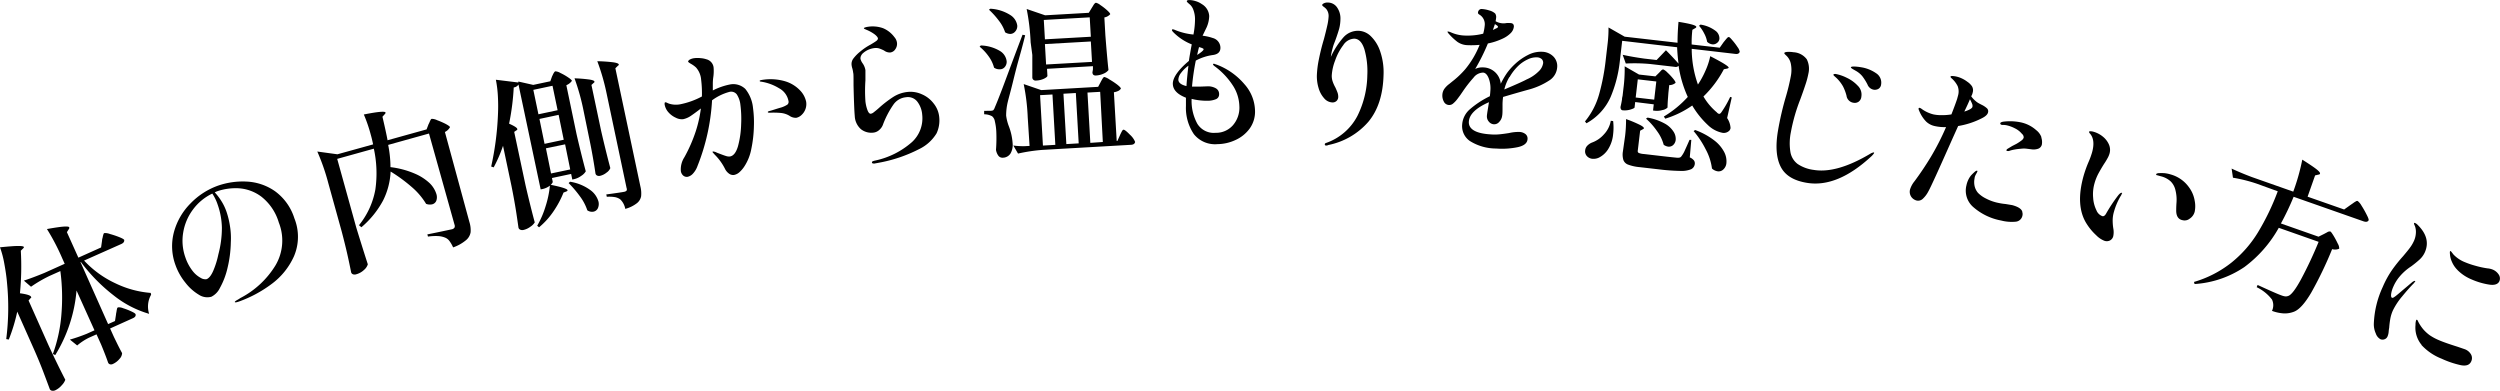
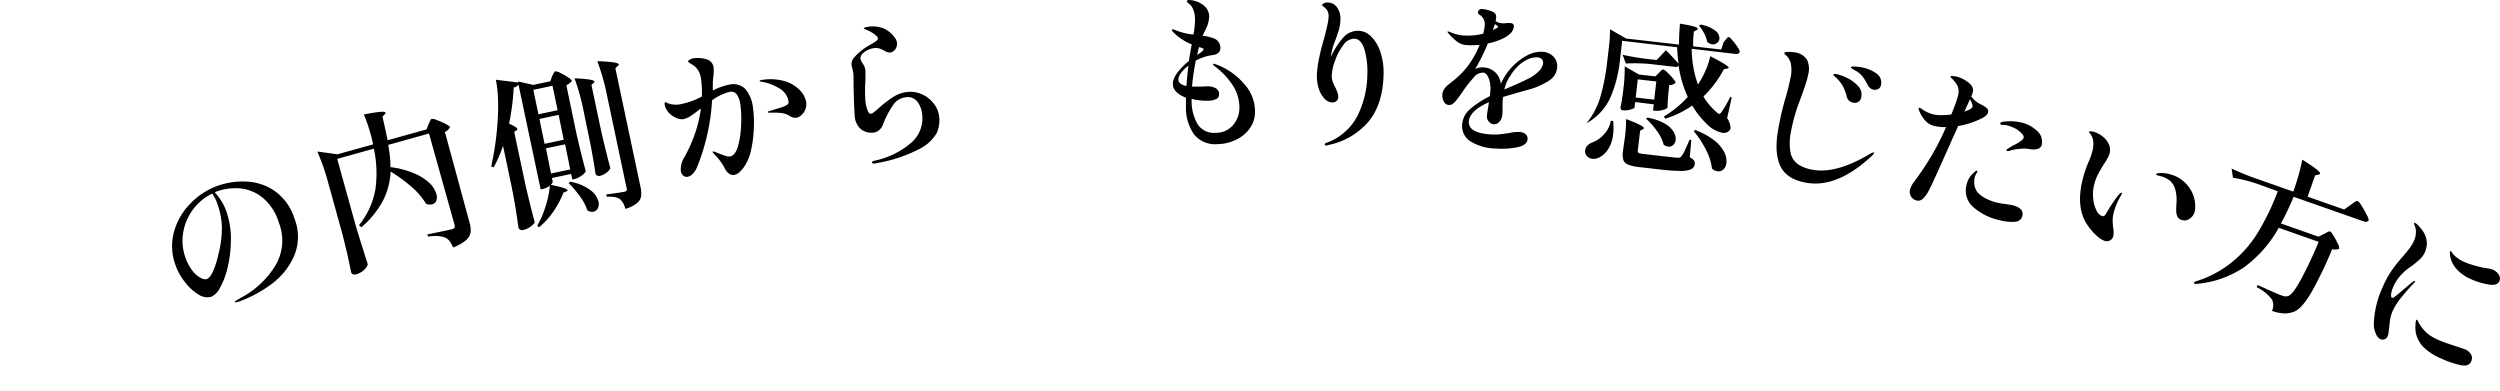
<svg xmlns="http://www.w3.org/2000/svg" viewBox="0 0 489.99 76.57">
  <g id="レイヤー_2" data-name="レイヤー 2">
    <g id="コンテンツ">
      <g>
-         <path d="M3.38,61.08a33.71,33.71,0,0,1-1.66,5.47l-.5-.09a48.91,48.91,0,0,0,.15-11.07c-.09-1.1-.27-2.33-.52-3.69A19,19,0,0,0,0,48.47c1.7-.17,2.89-.26,3.56-.26s1.05.06,1.1.18,0,.18-.14.31l-.44.44a54.18,54.18,0,0,1-.17,8.34c1.32.18,2,.4,2.15.65s0,.24-.12.37l-.34.4,3.91,8.77q1.66,3.6,3.29,6.76a2.91,2.91,0,0,1-.68,1.06,3.88,3.88,0,0,1-1.28,1,1.07,1.07,0,0,1-.67.08.55.55,0,0,1-.41-.3c-.44-1.19-.87-2.33-1.29-3.44s-1-2.54-1.78-4.31ZM20,47.18q0-.23.12-.63a3.84,3.84,0,0,1,.15-.61.36.36,0,0,1,.18-.26,2.63,2.63,0,0,1,1.09.18,17.26,17.26,0,0,1,1.8.6c.58.23.9.41,1,.55.06.35-.13.62-.58.82l-7.28,3.24a19.8,19.8,0,0,0,6.17,4.47,19.36,19.36,0,0,0,6.89,1.87l.08.35a4.7,4.7,0,0,0-.39,3.75,20.08,20.08,0,0,1-7-3.65,33.59,33.59,0,0,1-6.37-6.5l-.09,0,5.42,12.16,1.35-.6.2-1.28c0-.15.06-.35.1-.61a4.59,4.59,0,0,1,.11-.56.34.34,0,0,1,.18-.23,2.09,2.09,0,0,1,1,.17,12.58,12.58,0,0,1,1.58.61c.52.24.8.42.86.56.09.34-.1.61-.55.8l-4.44,2,.76,1.69.49,1c.38.79.75,1.5,1.1,2.14a1.69,1.69,0,0,1-.5,1.12,3.55,3.55,0,0,1-1.29,1,.8.8,0,0,1-.59.07.58.58,0,0,1-.37-.35c-.32-.93-.77-2.1-1.36-3.52l-.9-2-1.46.65a10.88,10.88,0,0,0-2.33,1.53l-1.43-1.15A32.85,32.85,0,0,0,17,65.42l1.52-.68L15,56.94a28.73,28.73,0,0,1-4.17,12.65l-.47-.21a29.2,29.2,0,0,0,1.68-7.82,39.46,39.46,0,0,0-.21-8.43l-2.1.94A25.62,25.62,0,0,0,6.08,56.2L4.68,55q1.68-.55,4-1.5l4-1.8-.45-1A42.91,42.91,0,0,0,9.2,44.89c1.58-.28,2.68-.44,3.32-.48s1,0,1.05.15a.42.42,0,0,1-.11.39l-.35.55,2.25,5,4.45-2Z" />
        <path d="M48.38,35.59a10.53,10.53,0,0,1,5.51,1.88A10.42,10.42,0,0,1,57.7,42.8a9.69,9.69,0,0,1-.07,7.4,13.76,13.76,0,0,1-4.49,5.53,24.36,24.36,0,0,1-6.3,3.37c-.5.17-.77.21-.81.11s.13-.22.47-.42a4.78,4.78,0,0,0,.58-.36A17.46,17.46,0,0,0,54,52a9.53,9.53,0,0,0,.65-8.37,10.06,10.06,0,0,0-3.43-5.09,8.27,8.27,0,0,0-4.46-1.64,11.24,11.24,0,0,0-4.05.54,4.83,4.83,0,0,0-.62.26,11.52,11.52,0,0,1,1.32,1.74,10.1,10.1,0,0,1,1,2.11,16,16,0,0,1,.65,2.68,14.64,14.64,0,0,1,.18,3.26,23.15,23.15,0,0,1-.67,5.12,14.81,14.81,0,0,1-1.46,3.81,3.73,3.73,0,0,1-1.68,1.74A3,3,0,0,1,39,57.78a9.48,9.48,0,0,1-2.67-2.39A11.56,11.56,0,0,1,34.41,52a10.71,10.71,0,0,1-.3-6.58,12.66,12.66,0,0,1,3.26-5.58,14.08,14.08,0,0,1,5.38-3.46A14.85,14.85,0,0,1,48.38,35.59Zm-6.77,2.35a10.12,10.12,0,0,0-3.79,3.13,10.27,10.27,0,0,0-1.91,4.49,9.66,9.66,0,0,0,.41,4.85,9,9,0,0,0,1.42,2.68,5,5,0,0,0,1.61,1.38,1.67,1.67,0,0,0,1.13.25q.71-.26,1.32-1.65a16.91,16.91,0,0,0,1-3.22,20.18,20.18,0,0,0,.69-5.23,14.5,14.5,0,0,0-.84-4.55A8.91,8.91,0,0,0,41.61,37.94Z" />
        <path d="M75.1,39.26a18,18,0,0,1-4.27,5.28l-.47-.4a15.41,15.41,0,0,0,3.21-7,22.56,22.56,0,0,0-.3-8l-7.18,2,3.74,13.47Q71,48.43,72.09,51.8a2.33,2.33,0,0,1-.74,1.1,3.56,3.56,0,0,1-1.54.86.93.93,0,0,1-.62,0,.58.58,0,0,1-.36-.36c-.25-1.24-.5-2.44-.76-3.59s-.63-2.67-1.12-4.52l-2.6-9.38a41.71,41.71,0,0,0-2.16-6.21l3.94.54,7-1.94q-.25-1.18-.45-1.86a28.78,28.78,0,0,0-1.37-4c2.75-.55,4.17-.67,4.25-.39,0,.09,0,.2-.17.35l-.43.48c.48,2.06.82,3.6,1,4.61l7.65-2.13.38-1a3.76,3.76,0,0,0,.21-.44,3.76,3.76,0,0,1,.21-.44.34.34,0,0,1,.22-.19,2.53,2.53,0,0,1,1.05.27,14.78,14.78,0,0,1,1.67.73c.52.28.81.49.85.63a2.24,2.24,0,0,1-1,.95L92,43.51a5.33,5.33,0,0,1,.24,2,2.56,2.56,0,0,1-.9,1.56,8.09,8.09,0,0,1-2.53,1.42,6.48,6.48,0,0,0-.68-1.2,2,2,0,0,0-.8-.68A4.23,4.23,0,0,0,86,46.28a10.21,10.21,0,0,0-2.12.09l-.12-.43c2.64-.53,4.24-.88,4.8-1a.8.8,0,0,0,.52-.33.77.77,0,0,0,0-.59l-5-17.85-8,2.23a22.41,22.41,0,0,1,.45,4.36A17,17,0,0,1,81.23,34a10,10,0,0,1,3,1.92A5.11,5.11,0,0,1,85.52,38a2.07,2.07,0,0,1,0,1.33,1.17,1.17,0,0,1-.79.71,2,2,0,0,1-1.22-.09,13.62,13.62,0,0,0-2.85-3.33,30.66,30.66,0,0,0-4.1-3A14.06,14.06,0,0,1,75.1,39.26Z" />
        <path d="M108.19,15l.19-.4a2.71,2.71,0,0,1,.23-.41c.08-.12.16-.2.24-.21a2.26,2.26,0,0,1,1,.33,10.85,10.85,0,0,1,1.49.85q.7.46.75.69a2.52,2.52,0,0,1-1.09.85l2,9.58q.89,3.87,1.81,7.3a2.63,2.63,0,0,1-.88.88,3.89,3.89,0,0,1-1.35.64l-.41.09-.23-1.1-3.76.8.15.72c0,.06,0,.15-.09.26a1.56,1.56,0,0,1-.3.35c2.14.44,3.24.79,3.3,1.06,0,.09-.06.17-.24.25l-.55.21a18.74,18.74,0,0,1-1.94,3.64,14.8,14.8,0,0,1-2.86,3.17l-.36-.31a17.8,17.8,0,0,0,1.64-3.8,19.28,19.28,0,0,0,.85-4.06,3.58,3.58,0,0,1-1.4.66l-.41.08-4.35-20.56a1.27,1.27,0,0,1-.93.58,47.65,47.65,0,0,1-.91,7.1c1,.44,1.54.79,1.59,1s0,.23-.19.33l-.4.28L103,36.29q.89,3.87,1.81,7.3a2.84,2.84,0,0,1-.86.85,3.59,3.59,0,0,1-1.35.63,1,1,0,0,1-.65-.06.58.58,0,0,1-.33-.39c-.18-1.25-.35-2.46-.54-3.63s-.46-2.7-.84-4.58l-1.65-7.83a26.85,26.85,0,0,1-1.83,4.22l-.49-.16a57.23,57.23,0,0,0,1.32-10,35.49,35.49,0,0,0,0-3.68,23.35,23.35,0,0,0-.4-3.33l4.4.54,0-.19,2.92.66,3.35-.71Zm1.1,6.6-1-4.79-3.76.8,1,4.79Zm-3.56,1.71,1,4.88,3.76-.8-1-4.88ZM107,29.07,108,34l3.76-.79-1-4.92Zm4.73,6.55a9.11,9.11,0,0,1,3.94,1.61,4.19,4.19,0,0,1,1.63,2.28,2,2,0,0,1-.12,1.3,1.2,1.2,0,0,1-.84.67,1.62,1.62,0,0,1-1.23-.26,9.55,9.55,0,0,0-1.43-2.72,21.57,21.57,0,0,0-2.23-2.62Zm2.64-13.94a42.85,42.85,0,0,0-1.77-6.33,28.22,28.22,0,0,1,3,.25c.57.1.87.22.9.37s0,.16-.17.3l-.41.38,1.9,9q.89,3.87,1.8,7.3a2,2,0,0,1-.74.88,3.11,3.11,0,0,1-1.26.63.84.84,0,0,1-.62-.07.57.57,0,0,1-.29-.39q-.43-2.93-1-5.78Zm4.52-3.37A42.15,42.15,0,0,0,117.07,12a29,29,0,0,1,3.19.22c.61.1.93.22,1,.37s0,.19-.19.33l-.46.46,4.9,23.14a5.72,5.72,0,0,1,.15,1.93,2.24,2.24,0,0,1-.81,1.36,6.43,6.43,0,0,1-2.3,1.13,3.43,3.43,0,0,0-1-1.88,2.71,2.71,0,0,0-1-.42,7.16,7.16,0,0,0-1.62-.07l-.1-.46c1.93-.26,3.08-.43,3.46-.51a.89.89,0,0,0,.52-.24.61.61,0,0,0,0-.5Z" />
        <path d="M146.08,17.43a7,7,0,0,1,1.51,3.75,20.82,20.82,0,0,1,.17,3.6,24,24,0,0,1-.5,4.38,9.46,9.46,0,0,1-1.39,3.49,5.64,5.64,0,0,1-1,1.15,2.22,2.22,0,0,1-1,.49,1.36,1.36,0,0,1-1-.27,2.56,2.56,0,0,1-.81-1,10.55,10.55,0,0,0-2-2.73,2.6,2.6,0,0,0-.24-.27.57.57,0,0,1-.17-.25s0-.07.12-.08a1.88,1.88,0,0,1,.75.24l.79.3c.44.17.79.29,1.06.37a1.75,1.75,0,0,0,.69.07c.7-.11,1.22-.79,1.58-2a18.06,18.06,0,0,0,.62-4.28,21.4,21.4,0,0,0-.14-3.81,4.62,4.62,0,0,0-.72-2.09A1.4,1.4,0,0,0,143,18a10.09,10.09,0,0,0-3.44,1.66,40.7,40.7,0,0,1-2.84,12.84,4.34,4.34,0,0,1-.87,1.49,2,2,0,0,1-1.06.66,1.06,1.06,0,0,1-.88-.24,1.43,1.43,0,0,1-.47-.92,4.36,4.36,0,0,1,.69-2.66,29.43,29.43,0,0,0,2.24-5.11,24.93,24.93,0,0,0,1-4.46c-.79.62-1.47,1.11-2,1.47a4.2,4.2,0,0,1-1.47.63,2.54,2.54,0,0,1-1.43-.28A4.26,4.26,0,0,1,131,22a3.11,3.11,0,0,1-.74-1.54c0-.25,0-.39.13-.41a.73.73,0,0,1,.34.09,3.29,3.29,0,0,0,.42.18,4.46,4.46,0,0,0,2.12.13,15.26,15.26,0,0,0,4.3-1.54,21.26,21.26,0,0,0-.15-3.28,4.07,4.07,0,0,0-1-2.4,5,5,0,0,0-1-.72c-.35-.21-.54-.35-.55-.43s.08-.26.3-.39a2.49,2.49,0,0,1,.92-.29,5.07,5.07,0,0,1,1.24,0,4.43,4.43,0,0,1,1.12.22,1.87,1.87,0,0,1,1.41,1.59,8.38,8.38,0,0,1-.07,2,10,10,0,0,0-.08,1.12l0,1.4a12.83,12.83,0,0,1,3.29-1.16A3.41,3.41,0,0,1,146.08,17.43Zm7.8-1.5a6.68,6.68,0,0,1,2.91,1.77A4.53,4.53,0,0,1,158,19.93a2.9,2.9,0,0,1-.94,2.64,2.09,2.09,0,0,1-1,.52,2.16,2.16,0,0,1-1.35-.41,4,4,0,0,0-1.66-.54,15.55,15.55,0,0,0-2.09-.05c-.3,0-.46,0-.47-.12s.16-.17.54-.27,1.11-.36,2-.61a4.94,4.94,0,0,0,1.3-.59.72.72,0,0,0,.21-.71,3.57,3.57,0,0,0-1.84-2.49,9.42,9.42,0,0,0-3.5-1.29c-.2,0-.3-.08-.31-.14s.1-.15.36-.19A10.22,10.22,0,0,1,153.88,15.93Z" />
        <path d="M170.9,31.85a.24.24,0,0,1,.15-.24,2.72,2.72,0,0,1,.51-.15,15.9,15.9,0,0,0,7.19-3.62,6.33,6.33,0,0,0,2-5.35,4.78,4.78,0,0,0-1-2.62,2.34,2.34,0,0,0-2.18-.81,3.37,3.37,0,0,0-2.47,1.45,17.83,17.83,0,0,0-2,3.8,2.53,2.53,0,0,1-.76,1.15,2,2,0,0,1-1.06.52,3.29,3.29,0,0,1-2.54-.66,3.64,3.64,0,0,1-1.21-2.58q-.13-1.36-.24-6c0-1.54,0-2.34-.06-2.41a6.16,6.16,0,0,0-.17-.9,3.37,3.37,0,0,1-.15-.67,1.77,1.77,0,0,1,.35-1.29,7.8,7.8,0,0,1,1.39-1.4,11.08,11.08,0,0,1,2-1.34c.52-.31.9-.55,1.11-.71s.32-.33.31-.5-.26-.51-.7-.83a7.74,7.74,0,0,0-1.57-.86l-.27-.12c-.14-.06-.21-.12-.21-.19s.32-.22,1-.3a6.09,6.09,0,0,1,2.74.3,5.31,5.31,0,0,1,2.24,1.76,2.05,2.05,0,0,1,.51,1.13,1.82,1.82,0,0,1-.34,1.25,1.37,1.37,0,0,1-1,.63,1.88,1.88,0,0,1-1.2-.39,7.27,7.27,0,0,0-.94-.4,2.3,2.3,0,0,0-1-.07,4.1,4.1,0,0,0-2.1.92,1.5,1.5,0,0,0-.45.55,1.14,1.14,0,0,0-.13.64,2.65,2.65,0,0,0,.41.86,3.18,3.18,0,0,1,.56,1.35c0,.2,0,.87,0,2a29.87,29.87,0,0,0,0,4.11,7.23,7.23,0,0,0,.38,1.67c.2.54.42.79.68.76a1.2,1.2,0,0,0,.59-.3c.25-.19.59-.46,1-.83a21.91,21.91,0,0,1,2.77-2.14,6.48,6.48,0,0,1,2.85-1,5.36,5.36,0,0,1,2.77.45A5.7,5.7,0,0,1,183,20.29,5,5,0,0,1,184.09,23a6,6,0,0,1-.52,3.12,8.08,8.08,0,0,1-3.4,3.09,28.28,28.28,0,0,1-8,2.7l-.82.15C171.05,32.06,170.91,32,170.9,31.85Z" />
-         <path d="M192.23,8.91A7.75,7.75,0,0,1,196,10a2.71,2.71,0,0,1,1.3,2,1.56,1.56,0,0,1-.33,1.09,1.22,1.22,0,0,1-1,.49,1.8,1.8,0,0,1-1.14-.32,6.57,6.57,0,0,0-1.07-2.23A9.55,9.55,0,0,0,192,9.15Zm2,12.8a.88.88,0,0,0,.46-.12A1.75,1.75,0,0,0,195,21c.27-.6.77-1.85,1.5-3.77s2-5.4,3.91-10.42l.52.1c-.24,1-.49,1.94-.73,2.83l-.67,2.41c-.16.58-.51,1.89-1,3.9s-.87,3.31-1,3.88a11.39,11.39,0,0,0-.33,2.74,9.17,9.17,0,0,0,.5,2,11.44,11.44,0,0,1,.77,3.42,3.34,3.34,0,0,1-.42,2,1.8,1.8,0,0,1-1.5.82,1,1,0,0,1-.85-.36,2.58,2.58,0,0,1-.49-1.19,29.62,29.62,0,0,0,.06-3.57,10.66,10.66,0,0,0-.28-2,1.62,1.62,0,0,0-.54-1,3.24,3.24,0,0,0-1.56-.39l0-.67Zm-.12-20A8.08,8.08,0,0,1,198,2.94,2.92,2.92,0,0,1,199.38,5,1.59,1.59,0,0,1,199,6.15a1.28,1.28,0,0,1-1,.5A1.94,1.94,0,0,1,197,6.33a7.36,7.36,0,0,0-1.23-2.28,15.62,15.62,0,0,0-1.94-2.15ZM215.72,16.1c.05-.11.14-.26.24-.45a4,4,0,0,1,.27-.42.34.34,0,0,1,.23-.14,3.28,3.28,0,0,1,1,.49,15.5,15.5,0,0,1,1.51,1q.71.56.72.78a1.18,1.18,0,0,1-.47.44,3.09,3.09,0,0,1-.9.28l.55,9.55H219l.49-1.08a5.15,5.15,0,0,1,.24-.51,3.48,3.48,0,0,1,.26-.47.29.29,0,0,1,.23-.15c.19,0,.61.33,1.26,1a3.74,3.74,0,0,1,1,1.4c-.07.35-.33.53-.77.56l-17.41,1a33.07,33.07,0,0,0-4.77.72l-.92-1.58a13.78,13.78,0,0,0,2.18.13l1-.05L201.43,23a40.51,40.51,0,0,0-.79-6.52l3.44,1.18,11.15-.64ZM214,1.52l.25-.4a1.77,1.77,0,0,1,.28-.4.43.43,0,0,1,.28-.18,2.26,2.26,0,0,1,.87.46,10.86,10.86,0,0,1,1.29,1q.62.56.63.78a2,2,0,0,1-1.15.64l.2,3.51c.23,2.94.43,5.2.61,6.8a2.29,2.29,0,0,1-.89.67,4.19,4.19,0,0,1-1.61.4c-.41,0-.62-.18-.65-.61l.1-.58,0-.64-9,.52.08,1.37c0,.15-.21.33-.64.55a4,4,0,0,1-1.62.38.63.63,0,0,1-.5-.16.59.59,0,0,1-.2-.44c0-1.11,0-2.59,0-4.42L202,8.29a42,42,0,0,0-.78-6.53L204.84,3l8.56-.49Zm-7.72,17-2.43.13.56,9.88,2.43-.14ZM213.8,7.2l-.22-3.8-9,.51.22,3.8Zm-9,1.44.23,4,9-.51-.23-4ZM209,28.24l2.42-.14-.56-9.87-2.43.14Zm7.15-.41L215.63,18l-2.49.14L213.7,28Z" />
        <path d="M243.92,16.52a8.06,8.06,0,0,1,2.06,5.2,5.65,5.65,0,0,1-1.06,3.49,7,7,0,0,1-2.79,2.24,8.53,8.53,0,0,1-3.52.8A5.29,5.29,0,0,1,234,26.3a9.16,9.16,0,0,1-1.56-5.52c0-.75,0-1.29,0-1.63-1.7-.66-2.55-1.57-2.57-2.72s1-2.69,3.15-4.49c.07-.51.15-1,.22-1.38s.13-.77.19-1.09l.15-.77a10.52,10.52,0,0,1-3.55-2.32,2.33,2.33,0,0,1-.24-.27.39.39,0,0,1-.09-.21.15.15,0,0,1,.16-.16,1.85,1.85,0,0,1,.48.15,12.58,12.58,0,0,0,3.57.88,16.27,16.27,0,0,0,.31-3,5.25,5.25,0,0,0-.34-1.88,2.49,2.49,0,0,0-.66-1,5.84,5.84,0,0,1-.48-.43.31.31,0,0,1-.13-.22c0-.15.16-.22.51-.23a4.33,4.33,0,0,1,1.21.21,4.13,4.13,0,0,1,1.23.59A2.89,2.89,0,0,1,237,3.15a5.82,5.82,0,0,1-.51,2.22L235.7,7a9.59,9.59,0,0,1,2,.45,2,2,0,0,1,1.5,1.9c0,.82-.48,1.29-1.46,1.43a9.8,9.8,0,0,0-3.37,1.1,45.8,45.8,0,0,0-.74,5.1l.45,0,1,0,1.6-.06a3.07,3.07,0,0,1,1.59.37,1.26,1.26,0,0,1,.67,1.17,1,1,0,0,1-.67,1,4.28,4.28,0,0,1-1.58.29,12.48,12.48,0,0,1-3.14-.37v.09a9.3,9.3,0,0,0,1.13,4.8,3.8,3.8,0,0,0,3.6,1.76,4.37,4.37,0,0,0,3.35-1.46,5.24,5.24,0,0,0,1.28-3.75,7.8,7.8,0,0,0-1.32-4.13,14.36,14.36,0,0,0-3.49-3.68c-.23-.17-.35-.3-.35-.41s.05-.1.16-.1a.69.69,0,0,1,.24.06,1,1,0,0,0,.27.09A13.28,13.28,0,0,1,243.92,16.52Zm-11.38.35c.08-1.23.22-2.58.39-4a6.54,6.54,0,0,0-1.45,1.42,2.3,2.3,0,0,0-.53,1.35Q231,16.51,232.54,16.87Zm3.11-7.43a3.06,3.06,0,0,0-.38-.14L235,9.23l-.06.25c-.06.22-.16.64-.3,1.29a8.85,8.85,0,0,0,.87-.62c.26-.22.4-.38.39-.49S235.79,9.5,235.65,9.44Z" />
        <path d="M268.65,7.07a7.41,7.41,0,0,1,1.86,3,12.67,12.67,0,0,1,.66,4.63q-.15,5.76-2.95,9.14a14,14,0,0,1-7.87,4.58.92.92,0,0,1-.45.11.24.24,0,0,1-.19-.08.3.3,0,0,1-.06-.18.3.3,0,0,1,.17-.22,11,11,0,0,0,6.23-5.33,18.59,18.59,0,0,0,1.94-8,15.74,15.74,0,0,0-.57-5.06c-.44-1.36-1.09-2.06-2-2.08a2.67,2.67,0,0,0-2.14,1.26,10.76,10.76,0,0,0-1.61,3.05,9.66,9.66,0,0,0-.65,2.88,3.37,3.37,0,0,0,.16,1.15,7,7,0,0,0,.55,1.23c.18.39.32.73.42,1a2.45,2.45,0,0,1,.14.83,1.08,1.08,0,0,1-.34.81,1.11,1.11,0,0,1-.78.29,2.23,2.23,0,0,1-1.67-.85,5.09,5.09,0,0,1-1.07-2,7.93,7.93,0,0,1-.33-2.44,18.79,18.79,0,0,1,.39-3.14c.23-1.14.54-2.48,1-4,.23-.87.44-1.71.62-2.51a10.57,10.57,0,0,0,.29-1.88,2.15,2.15,0,0,0-.48-1.52,3,3,0,0,0-.48-.41c-.2-.15-.3-.26-.3-.35s.11-.21.31-.32a1.54,1.54,0,0,1,.82-.16,2.17,2.17,0,0,1,1.82,1,3.76,3.76,0,0,1,.63,2.29,7.88,7.88,0,0,1-.25,1.85c-.16.55-.38,1.24-.68,2.07-.07.19-.17.46-.31.82a6.84,6.84,0,0,0-.31,1,10.13,10.13,0,0,0-.33,1.62,15.71,15.71,0,0,1,2.53-3.9,3.82,3.82,0,0,1,3-1.21A3.62,3.62,0,0,1,268.65,7.07Z" />
        <path d="M294.6,19a11.28,11.28,0,0,0-.11,1.72c0,1,0,1.66-.07,1.95a2.09,2.09,0,0,1-.56,1.2,1.29,1.29,0,0,1-1.06.49,1.37,1.37,0,0,1-1-.53,1.52,1.52,0,0,1-.37-1.13c0-.17.08-.7.23-1.59l.17-1.08c-2.54,1.11-3.85,2.39-3.94,3.81s1.27,2.3,4.13,2.49a10.1,10.1,0,0,0,1.84,0c.51-.05,1.14-.13,1.89-.25a8.2,8.2,0,0,1,2-.22,2.06,2.06,0,0,1,1.24.42,1.12,1.12,0,0,1,.4,1c-.05.79-.73,1.32-2,1.58a15.31,15.31,0,0,1-4.17.25,9.74,9.74,0,0,1-5.11-1.46,3.53,3.53,0,0,1-1.53-3.25,4.35,4.35,0,0,1,1.53-3A17.62,17.62,0,0,1,292,18.86a9.43,9.43,0,0,0,.1-1,5.55,5.55,0,0,0-.33-2.54c-.28-.7-.65-1.06-1.09-1.09a2.41,2.41,0,0,0-1.88,1,24.54,24.54,0,0,0-2.09,2.68l-.53.77-.56.75a5.27,5.27,0,0,1-.85.89,1.14,1.14,0,0,1-.77.26,1.17,1.17,0,0,1-1-.64,2.48,2.48,0,0,1-.3-1.4,2.26,2.26,0,0,1,.37-1.1,4.44,4.44,0,0,1,1-1l.55-.45a17.51,17.51,0,0,0,2.56-2.42A17.83,17.83,0,0,0,290,8.79a17.64,17.64,0,0,1-2.44.06,3.63,3.63,0,0,1-1.91-.64,11.51,11.51,0,0,1-1.84-1.76.61.61,0,0,1-.11-.27s.06,0,.16,0a2,2,0,0,1,.44.13,7.42,7.42,0,0,0,2.46.64,13,13,0,0,0,1.72,0,11.88,11.88,0,0,0,2.22-.35A8.87,8.87,0,0,0,291,5,2.18,2.18,0,0,0,290,2.89a.76.76,0,0,1-.24-.18.29.29,0,0,1-.08-.23.78.78,0,0,1,.23-.53.69.69,0,0,1,.59-.18,6.06,6.06,0,0,1,1.4.28,2.78,2.78,0,0,1,1.14.59,1.23,1.23,0,0,1,.19.88,5.79,5.79,0,0,1-.1.64,3.13,3.13,0,0,0,1.35.41,2.78,2.78,0,0,0,.77-.05,4.33,4.33,0,0,1,.71,0q.79,0,.75.72a2.1,2.1,0,0,1-.63,1.26,5.33,5.33,0,0,1-1.61,1.09,12.38,12.38,0,0,1-2.85.93,38.78,38.78,0,0,1-2.49,5,3.16,3.16,0,0,1,1.56-.31,3.51,3.51,0,0,1,3.45,3.21,15.47,15.47,0,0,1,1.28-2.19A12.23,12.23,0,0,1,297,12.49a10.83,10.83,0,0,1,2.47-1.71,5.44,5.44,0,0,1,2.85-.63,3.2,3.2,0,0,1,2.14.93,2.66,2.66,0,0,1,.74,2.12,3.33,3.33,0,0,1-1.6,2.6,13.9,13.9,0,0,1-3.73,1.69C297.72,18.08,296,18.59,294.6,19Zm-2-13.12.76-.37q.24-.12.24-.24c0-.09-.07-.19-.23-.3L293,4.72Zm3.24,9.21a8.55,8.55,0,0,0-1,2.45l.39-.17c2-.85,3.35-1.45,4-1.81A7.51,7.51,0,0,0,301.56,14a2.76,2.76,0,0,0,.89-1.62,1,1,0,0,0-.27-.79,1.43,1.43,0,0,0-.94-.35,3.76,3.76,0,0,0-1.83.41,6.77,6.77,0,0,0-2,1.42A9.71,9.71,0,0,0,295.86,15.13Z" />
-         <path d="M337.82,8.27l.36-.44a5.27,5.27,0,0,1,.39-.44.35.35,0,0,1,.27-.13c.13,0,.36.23.71.65a11.88,11.88,0,0,1,1,1.32,2.12,2.12,0,0,1,.43.92c-.11.33-.38.47-.83.42l-8.58-1a21,21,0,0,0,1.22,7,17.29,17.29,0,0,0,1.49-2.75,13.44,13.44,0,0,0,.92-2.81c2.43,1.25,3.64,2,3.61,2.25,0,.07-.11.13-.31.19l-.63.12a21.07,21.07,0,0,1-4,5.34,11.67,11.67,0,0,0,2.61,3.1.87.87,0,0,0,.45.31c.15,0,.3-.09.46-.33a19.46,19.46,0,0,0,1.72-3l.31.1-.91,4.05a3.89,3.89,0,0,1,.67,1.95,1,1,0,0,1-.21.49,1.52,1.52,0,0,1-1.38.45,5.7,5.7,0,0,1-2.85-1.52,17.22,17.22,0,0,1-3.07-3.83,18.72,18.72,0,0,1-5.29,2.58l-.27-.42a20.72,20.72,0,0,0,4.69-3.84A22.41,22.41,0,0,1,329,12.9a.81.81,0,0,1-.76.2l-4.77-.55a33.11,33.11,0,0,0-4.82-.1l-.61-1.71c1.15.26,2.55.51,4.2.74l2.45.28,1.83-1.91c1,1,1.82,1.89,2.47,2.63-.15-1.15-.24-2.23-.28-3.22L317.94,8l-.45,3.91A25,25,0,0,1,315.68,19a10.89,10.89,0,0,1-4.74,5.16l-.29-.36a14.47,14.47,0,0,0,2.77-5.32,42,42,0,0,0,1.31-6.87l.35-3a24.37,24.37,0,0,0,.18-3.23l3.17,1.81,10.36,1.19c0-1.35.07-2.72.19-4.1,2.36.38,3.52.7,3.49,1,0,.09-.09.17-.25.26l-.52.3a21.21,21.21,0,0,0-.14,2.88l5.5.63ZM316.17,23.73a10.84,10.84,0,0,1,0,2.54,6.65,6.65,0,0,1-1,3,4.52,4.52,0,0,1-1.82,1.64,2.51,2.51,0,0,1-1.28.21,1.66,1.66,0,0,1-1.05-.53,1.38,1.38,0,0,1-.33-1.15,1.53,1.53,0,0,1,.44-.91,2.67,2.67,0,0,1,1-.63,5.71,5.71,0,0,0,2.24-1.57,5.16,5.16,0,0,0,1.34-2.66Zm8.94-9.41c.1-.1.24-.24.42-.44s.34-.28.47-.27a2.62,2.62,0,0,1,.8.6,11.37,11.37,0,0,1,1.12,1.19q.51.62.48.84a1.85,1.85,0,0,1-1.24.44L327,18.2l-.07.93c-.06.7-.09,1.35-.1,1.95a1.84,1.84,0,0,1-1,.49,3.87,3.87,0,0,1-1.43.14l-.41-.05.14-1.21L320.49,20l-.12,1.05c0,.12-.28.26-.8.42a4,4,0,0,1-1.52.15.43.43,0,0,1-.36-.24.79.79,0,0,1-.07-.46c.11-.46.21-.94.29-1.45,0-.27.07-.5.11-.69l.16-1.4a29.06,29.06,0,0,0,.25-4.39l2.81,1.62,3.21.36Zm-6.6,12.35a26.48,26.48,0,0,0,.19-3.33,24,24,0,0,1,2.76,1.16c.51.27.75.48.73.63s-.09.14-.25.23l-.48.26L321,29.5a.43.43,0,0,0,.17.47,3.38,3.38,0,0,0,1.07.22l3.53.41c1.73.2,2.75.3,3,.32a1.52,1.52,0,0,0,.51-.06.73.73,0,0,0,.3-.27,5.31,5.31,0,0,0,.67-1.18c.27-.59.57-1.25.89-2l.35,0-.3,3.44a2.13,2.13,0,0,1,.82.6,1,1,0,0,1,.16.71,1.3,1.3,0,0,1-.7,1,4.91,4.91,0,0,1-2.1.34,40.09,40.09,0,0,1-4.25-.31l-3.75-.43a8.51,8.51,0,0,1-2.25-.49,1.55,1.55,0,0,1-.94-.9,3.72,3.72,0,0,1-.1-1.67Zm5.71-7.14.41-3.56L321,15.55l-.41,3.56Zm-1.3,3.52a10.81,10.81,0,0,1,3.31,1.14A4.73,4.73,0,0,1,328,25.8a2.58,2.58,0,0,1,.43,1.62,1.6,1.6,0,0,1-.49,1,1.23,1.23,0,0,1-1,.32,2.09,2.09,0,0,1-.86-.36,8,8,0,0,0-1.32-2.7,13.55,13.55,0,0,0-2.15-2.43Zm9.32,2.43A13.91,13.91,0,0,1,336,27.53a6.91,6.91,0,0,1,1.94,2.28,3.9,3.9,0,0,1,.43,2.13,1.91,1.91,0,0,1-.58,1.25,1.33,1.33,0,0,1-1.12.39,2.09,2.09,0,0,1-1.13-.55,10.77,10.77,0,0,0-1.23-3.76,17.66,17.66,0,0,0-2.37-3.58Zm1.05-20.66A6.49,6.49,0,0,1,336.18,6,1.85,1.85,0,0,1,337,7.59a1.11,1.11,0,0,1-.48.83,1.22,1.22,0,0,1-.93.27,1.78,1.78,0,0,1-1-.5A5.39,5.39,0,0,0,334,6.53a6.65,6.65,0,0,0-1-1.48Z" />
+         <path d="M337.82,8.27l.36-.44a5.27,5.27,0,0,1,.39-.44.35.35,0,0,1,.27-.13c.13,0,.36.23.71.65a11.88,11.88,0,0,1,1,1.32,2.12,2.12,0,0,1,.43.92c-.11.33-.38.47-.83.42l-8.58-1a21,21,0,0,0,1.22,7,17.29,17.29,0,0,0,1.49-2.75,13.44,13.44,0,0,0,.92-2.81c2.43,1.25,3.64,2,3.61,2.25,0,.07-.11.13-.31.19l-.63.12a21.07,21.07,0,0,1-4,5.34,11.67,11.67,0,0,0,2.61,3.1.87.87,0,0,0,.45.31c.15,0,.3-.09.46-.33a19.46,19.46,0,0,0,1.72-3l.31.1-.91,4.05a3.89,3.89,0,0,1,.67,1.95,1,1,0,0,1-.21.49,1.52,1.52,0,0,1-1.38.45,5.7,5.7,0,0,1-2.85-1.52,17.22,17.22,0,0,1-3.07-3.83,18.72,18.72,0,0,1-5.29,2.58l-.27-.42a20.72,20.72,0,0,0,4.69-3.84A22.41,22.41,0,0,1,329,12.9a.81.81,0,0,1-.76.2l-4.77-.55a33.11,33.11,0,0,0-4.82-.1l-.61-1.71c1.15.26,2.55.51,4.2.74l2.45.28,1.83-1.91c1,1,1.82,1.89,2.47,2.63-.15-1.15-.24-2.23-.28-3.22L317.94,8l-.45,3.91A25,25,0,0,1,315.68,19a10.89,10.89,0,0,1-4.74,5.16a14.47,14.47,0,0,0,2.77-5.32,42,42,0,0,0,1.31-6.87l.35-3a24.37,24.37,0,0,0,.18-3.23l3.17,1.81,10.36,1.19c0-1.35.07-2.72.19-4.1,2.36.38,3.52.7,3.49,1,0,.09-.09.17-.25.26l-.52.3a21.21,21.21,0,0,0-.14,2.88l5.5.63ZM316.17,23.73a10.84,10.84,0,0,1,0,2.54,6.65,6.65,0,0,1-1,3,4.52,4.52,0,0,1-1.82,1.64,2.51,2.51,0,0,1-1.28.21,1.66,1.66,0,0,1-1.05-.53,1.38,1.38,0,0,1-.33-1.15,1.53,1.53,0,0,1,.44-.91,2.67,2.67,0,0,1,1-.63,5.71,5.71,0,0,0,2.24-1.57,5.16,5.16,0,0,0,1.34-2.66Zm8.94-9.41c.1-.1.24-.24.42-.44s.34-.28.47-.27a2.62,2.62,0,0,1,.8.6,11.37,11.37,0,0,1,1.12,1.19q.51.62.48.84a1.85,1.85,0,0,1-1.24.44L327,18.2l-.07.93c-.06.7-.09,1.35-.1,1.95a1.84,1.84,0,0,1-1,.49,3.87,3.87,0,0,1-1.43.14l-.41-.05.14-1.21L320.49,20l-.12,1.05c0,.12-.28.26-.8.42a4,4,0,0,1-1.52.15.43.43,0,0,1-.36-.24.79.79,0,0,1-.07-.46c.11-.46.21-.94.29-1.45,0-.27.07-.5.11-.69l.16-1.4a29.06,29.06,0,0,0,.25-4.39l2.81,1.62,3.21.36Zm-6.6,12.35a26.48,26.48,0,0,0,.19-3.33,24,24,0,0,1,2.76,1.16c.51.27.75.48.73.63s-.09.14-.25.23l-.48.26L321,29.5a.43.43,0,0,0,.17.47,3.38,3.38,0,0,0,1.07.22l3.53.41c1.73.2,2.75.3,3,.32a1.52,1.52,0,0,0,.51-.06.73.73,0,0,0,.3-.27,5.31,5.31,0,0,0,.67-1.18c.27-.59.57-1.25.89-2l.35,0-.3,3.44a2.13,2.13,0,0,1,.82.6,1,1,0,0,1,.16.71,1.3,1.3,0,0,1-.7,1,4.91,4.91,0,0,1-2.1.34,40.09,40.09,0,0,1-4.25-.31l-3.75-.43a8.51,8.51,0,0,1-2.25-.49,1.55,1.55,0,0,1-.94-.9,3.72,3.72,0,0,1-.1-1.67Zm5.71-7.14.41-3.56L321,15.55l-.41,3.56Zm-1.3,3.52a10.81,10.81,0,0,1,3.31,1.14A4.73,4.73,0,0,1,328,25.8a2.58,2.58,0,0,1,.43,1.62,1.6,1.6,0,0,1-.49,1,1.23,1.23,0,0,1-1,.32,2.09,2.09,0,0,1-.86-.36,8,8,0,0,0-1.32-2.7,13.55,13.55,0,0,0-2.15-2.43Zm9.32,2.43A13.91,13.91,0,0,1,336,27.53a6.91,6.91,0,0,1,1.94,2.28,3.9,3.9,0,0,1,.43,2.13,1.91,1.91,0,0,1-.58,1.25,1.33,1.33,0,0,1-1.12.39,2.09,2.09,0,0,1-1.13-.55,10.77,10.77,0,0,0-1.23-3.76,17.66,17.66,0,0,0-2.37-3.58Zm1.05-20.66A6.49,6.49,0,0,1,336.18,6,1.85,1.85,0,0,1,337,7.59a1.11,1.11,0,0,1-.48.83,1.22,1.22,0,0,1-.93.27,1.78,1.78,0,0,1-1-.5A5.39,5.39,0,0,0,334,6.53a6.65,6.65,0,0,0-1-1.48Z" />
        <path d="M349,32.66q-1.28-2.53-.53-7a59.47,59.47,0,0,1,1.59-6.84,39.55,39.55,0,0,0,.93-3.87,6.26,6.26,0,0,0,0-2.49,3,3,0,0,0-1-1.67l-.15-.16q-.13-.12-.12-.21c0-.15.25-.23.66-.25a6.13,6.13,0,0,1,1.16.07,3.47,3.47,0,0,1,2.58,1.38,4.11,4.11,0,0,1,.32,2.8,15.89,15.89,0,0,1-.59,2.2c-.3.92-.64,1.87-1,2.85A34.32,34.32,0,0,0,351,25.93a10.79,10.79,0,0,0-.08,3.9,3.7,3.7,0,0,0,1.41,2.31,7.27,7.27,0,0,0,3.15,1.16q4.51.75,11.11-3.18a1.75,1.75,0,0,1,.66-.25c.06,0,.08.05.07.11s-.18.31-.48.6q-6.72,6.26-12.72,5.25Q350.27,35.2,349,32.66Zm12.93-13.82a8.85,8.85,0,0,0-.71-1.91A7.26,7.26,0,0,0,360,15.34l-.42-.38c-.17-.14-.25-.25-.24-.31s.07-.11.17-.14a1,1,0,0,1,.34,0,8.3,8.3,0,0,1,2.12.74,7,7,0,0,1,2.15,1.56,2.41,2.41,0,0,1,.7,2.13,1.34,1.34,0,0,1-.55,1,1.32,1.32,0,0,1-1,.2A1.61,1.61,0,0,1,361.92,18.84Zm4.13-2.2a10.3,10.3,0,0,0-1.05-1.7,4.56,4.56,0,0,0-1.28-1.06l-.51-.29a2.08,2.08,0,0,1-.33-.22c-.09-.07-.13-.14-.12-.2s.25-.15.69-.13a9.1,9.1,0,0,1,1.23.13,7.07,7.07,0,0,1,3,1.17,2.18,2.18,0,0,1,1,2.22,1.13,1.13,0,0,1-.57.88,1.47,1.47,0,0,1-.84.15A1.62,1.62,0,0,1,366.05,16.64Z" />
        <path d="M383.79,24.7l-1.09,2.42c-2.75,6.2-4.33,9.68-4.76,10.41A5.23,5.23,0,0,1,376.82,39a1.33,1.33,0,0,1-1.14.31,1.82,1.82,0,0,1-1.09-.75,1.76,1.76,0,0,1-.23-1.42,4.79,4.79,0,0,1,.89-1.63c1.14-1.54,2.22-3.15,3.22-4.81a50.08,50.08,0,0,0,2.95-5.79,8.7,8.7,0,0,1-2.21-.2,3.49,3.49,0,0,1-1.69-.88,6.53,6.53,0,0,1-1.38-2.15.75.75,0,0,1-.1-.42c0-.1.09-.14.22-.12a1.36,1.36,0,0,1,.41.23,6.73,6.73,0,0,0,2.26,1.05,7.18,7.18,0,0,0,1.54.15c.48,0,1.14,0,2-.15.45-1.15.82-2.13,1.11-3l.21-.77a2.92,2.92,0,0,0-.1-1.78,5,5,0,0,0-1.23-1.56c-.13-.12-.18-.22-.16-.3s.15-.12.4-.11a4.41,4.41,0,0,1,.81.12,5.1,5.1,0,0,1,1.06.38,5.7,5.7,0,0,1,1,.61,3.45,3.45,0,0,1,.91.87,1.54,1.54,0,0,1,.16,1.26,2.23,2.23,0,0,1-.29.73,4.61,4.61,0,0,0,.87.94,3.41,3.41,0,0,0,.72.49l.44.23a4.33,4.33,0,0,1,1.07.71.81.81,0,0,1,.2.78c-.09.42-.5.81-1.24,1.17A15.74,15.74,0,0,1,383.79,24.7ZM385,21.87q1.48-.47,1.59-.93a1,1,0,0,0-.07-.61,7.87,7.87,0,0,0-.42-.88C385.85,20.07,385.48,20.87,385,21.87Zm11.33,19.61a1.28,1.28,0,0,1,.06.77,1.47,1.47,0,0,1-1.31,1.2,8.25,8.25,0,0,1-2.87-.23,11.43,11.43,0,0,1-5.38-2.57,4.25,4.25,0,0,1-1.42-4.31,4.81,4.81,0,0,1,.43-1.23,3.8,3.8,0,0,1,.58-.84q.35-.35.63-.6c.19-.16.33-.23.44-.21s.08.07.06.18a3.14,3.14,0,0,1-.21.41,3.58,3.58,0,0,0-.26.53A2.35,2.35,0,0,0,387,35a3.65,3.65,0,0,0,0,1.4,3.11,3.11,0,0,0,.69,1.41,5.71,5.71,0,0,0,1.53,1.09,9.11,9.11,0,0,0,2.46.87,11.51,11.51,0,0,0,1.43.22l1.26.21C395.5,40.5,396.17,40.91,396.37,41.48Zm3.75-14.56a2.87,2.87,0,0,1,.12,1.39,1.13,1.13,0,0,1-.7.83,2.75,2.75,0,0,1-1.38.12l-.8-.1a4.57,4.57,0,0,0-1.28,0,11,11,0,0,0-1.25.16,5.74,5.74,0,0,0-1,.26.89.89,0,0,1-.41,0c-.1,0-.14-.08-.12-.16a.43.43,0,0,1,.21-.25l.91-.55.8-.41a8.52,8.52,0,0,0,1-.66,1.15,1.15,0,0,0,.45-.55.86.86,0,0,0-.33-.76,4.14,4.14,0,0,0-1.41-1.1,6.63,6.63,0,0,0-1.53-.57,3.72,3.72,0,0,0-.57-.08l-.39,0c-.27-.06-.39-.18-.35-.34s.19-.2.49-.29a10.36,10.36,0,0,1,3.42.1,6.56,6.56,0,0,1,3.13,1.55A3.08,3.08,0,0,1,400.12,26.92Z" />
        <path d="M410.85,46.11A10.91,10.91,0,0,1,409,43.9q-2.29-3.54-.61-9.48a23,23,0,0,1,.94-2.63,15.14,15.14,0,0,0,.7-1.9q.68-2.4-.36-3.66a.68.68,0,0,1-.15-.19.28.28,0,0,1-.06-.23c0-.06.12-.09.3-.08a2.15,2.15,0,0,1,.59.1,5,5,0,0,1,1.78.93,4.1,4.1,0,0,1,1.21,1.56,2.61,2.61,0,0,1,.12,1.78,4.19,4.19,0,0,1-.41.94,12,12,0,0,1-.66,1.08c-.44.7-.81,1.34-1.12,1.91a9.73,9.73,0,0,0-.76,1.92,7.79,7.79,0,0,0-.26,2.83,6.4,6.4,0,0,0,.63,2.41,2,2,0,0,0,1.15,1.17c.26.08.5-.07.72-.43a30.85,30.85,0,0,1,2.43-3.67c.3-.35.52-.51.67-.47s.07.09,0,.21a1.34,1.34,0,0,1-.14.32c-.06.1-.12.18-.16.26a12.79,12.79,0,0,0-1.21,2.88,6.06,6.06,0,0,0-.26,2,10.08,10.08,0,0,0,.11,1.26,3.93,3.93,0,0,1,0,1.57,1.27,1.27,0,0,1-.63.83,1.39,1.39,0,0,1-1.09.08A4.57,4.57,0,0,1,410.85,46.11Zm15.68-5c0-.13,0-.62.06-1.46a7.65,7.65,0,0,0-.21-2.37,3.48,3.48,0,0,0-.94-1.73,4.4,4.4,0,0,0-1.92-1l-.71-.2c-.16,0-.23-.11-.21-.2s.17-.17.43-.21a10.68,10.68,0,0,1,1.18,0,6.23,6.23,0,0,1,1.23.25,6.54,6.54,0,0,1,3.58,2.5,6.06,6.06,0,0,1,1.13,2.65,5.43,5.43,0,0,1,0,2.16,2.33,2.33,0,0,1-1,1.37,1.57,1.57,0,0,1-1.36.29C426.91,43,426.49,42.3,426.53,41.13Z" />
        <path d="M455.49,45.86l.62-.33a.88.88,0,0,1,.6-.16c.12,0,.34.32.65.82a16.54,16.54,0,0,1,.83,1.55,1.92,1.92,0,0,1,.29,1,2,2,0,0,1-1.39.09,74.27,74.27,0,0,1-4.1,8.53q-1.82,3.09-3.32,3.71a5,5,0,0,1-2,.36,7.93,7.93,0,0,1-2.37-.5,2.58,2.58,0,0,0,0-2.22,8.25,8.25,0,0,0-3-2.42l.18-.44c2.44,1.12,4,1.82,4.77,2.08a3,3,0,0,0,.72.17,1.63,1.63,0,0,0,.58-.12c.59-.25,1.4-1.32,2.44-3.23a78.38,78.38,0,0,0,3.45-7.35l-7.81-2.75a24.29,24.29,0,0,1-6.74,7.69,19.62,19.62,0,0,1-9.76,3.33l-.12-.41a21.51,21.51,0,0,0,7.32-3.77,22.85,22.85,0,0,0,5.2-5.91,47.34,47.34,0,0,0,3.9-8.09L442.32,36a30.35,30.35,0,0,0-4.67-1.17l-.26-1.79q1.61.77,3.93,1.65l8.15,2.87a41.21,41.21,0,0,0,1.77-6.27c1.38.88,2.32,1.51,2.82,1.91s.71.68.65.84-.14.15-.33.19l-.63.15-1.47,4.17,7.16,2.51,1.21-.86.55-.38a4.09,4.09,0,0,1,.56-.36.4.4,0,0,1,.33-.07,3,3,0,0,1,.76.92,19,19,0,0,1,1,1.76q.47.9.39,1.11c-.17.3-.49.37-1,.2l-13.7-4.81a52,52,0,0,1-2.49,5.23l7.37,2.59Z" />
        <path d="M465.64,65.34a4.32,4.32,0,0,1-.38-1.85A18.7,18.7,0,0,1,467,56.26a18.66,18.66,0,0,1,1.8-3.3A28.78,28.78,0,0,1,471,50.21c.63-.75,1.1-1.32,1.39-1.73a7,7,0,0,0,.77-1.34,4.35,4.35,0,0,0,.34-1.44,3.36,3.36,0,0,0-.18-1.39c-.15-.3-.21-.49-.17-.57s.12-.08.25,0a1.37,1.37,0,0,1,.45.33q2.64,2.6,1.41,5.38a4.36,4.36,0,0,1-1,1.39,19.78,19.78,0,0,1-1.67,1.36,10.31,10.31,0,0,0-2.27,2,8,8,0,0,0-1.24,2,5.43,5.43,0,0,0-.42,1.38c-.06.45,0,.7.14.77s.13,0,.24,0a1.61,1.61,0,0,0,.28-.17l.23-.16q.6-.48,1.29-1.08l1.26-1.06.73-.62c.25-.16.42-.23.5-.2s.07.08,0,.16l-.24.31c-.62.62-1.39,1.48-2.29,2.58A13.15,13.15,0,0,0,469,60.84a7.17,7.17,0,0,0-.5,1.58,17.33,17.33,0,0,0-.23,1.84,6.27,6.27,0,0,0-.1.73,2.94,2.94,0,0,1-.2.89,1,1,0,0,1-.6.61,1.06,1.06,0,0,1-.8,0A2,2,0,0,1,465.64,65.34Zm9,2.28a5.31,5.31,0,0,1-1.21-3.94,2.7,2.7,0,0,1,.13-.93.11.11,0,0,1,.17-.06c.06,0,.11.1.17.23l.17.34a8.36,8.36,0,0,0,.87,1.27,7.35,7.35,0,0,0,1.3,1.19,10.34,10.34,0,0,0,1.89,1c.7.3,1.88.72,3.54,1.24l1.43.49a2.32,2.32,0,0,1,1.25,1.09,1.5,1.5,0,0,1,0,1.29c-.31.71-1,.95-2.06.74a18.2,18.2,0,0,1-3.75-1.27A10.67,10.67,0,0,1,474.6,67.62Zm7-14.72a5.08,5.08,0,0,1-1.08-1.6,4.27,4.27,0,0,1-.38-1.53,1.42,1.42,0,0,1,0-.47c0-.08.08-.11.14-.08a1,1,0,0,1,.24.26l.31.4a6.29,6.29,0,0,0,2.18,1.48,16.14,16.14,0,0,0,2.13.73,17.51,17.51,0,0,0,2.36.51,3.44,3.44,0,0,1,1,.23,2.56,2.56,0,0,1,1.21,1,1.35,1.35,0,0,1,.12,1.28c-.28.62-1,.84-2.06.66a13.87,13.87,0,0,1-3.38-1A8.38,8.38,0,0,1,481.63,52.9Z" />
      </g>
    </g>
  </g>
</svg>